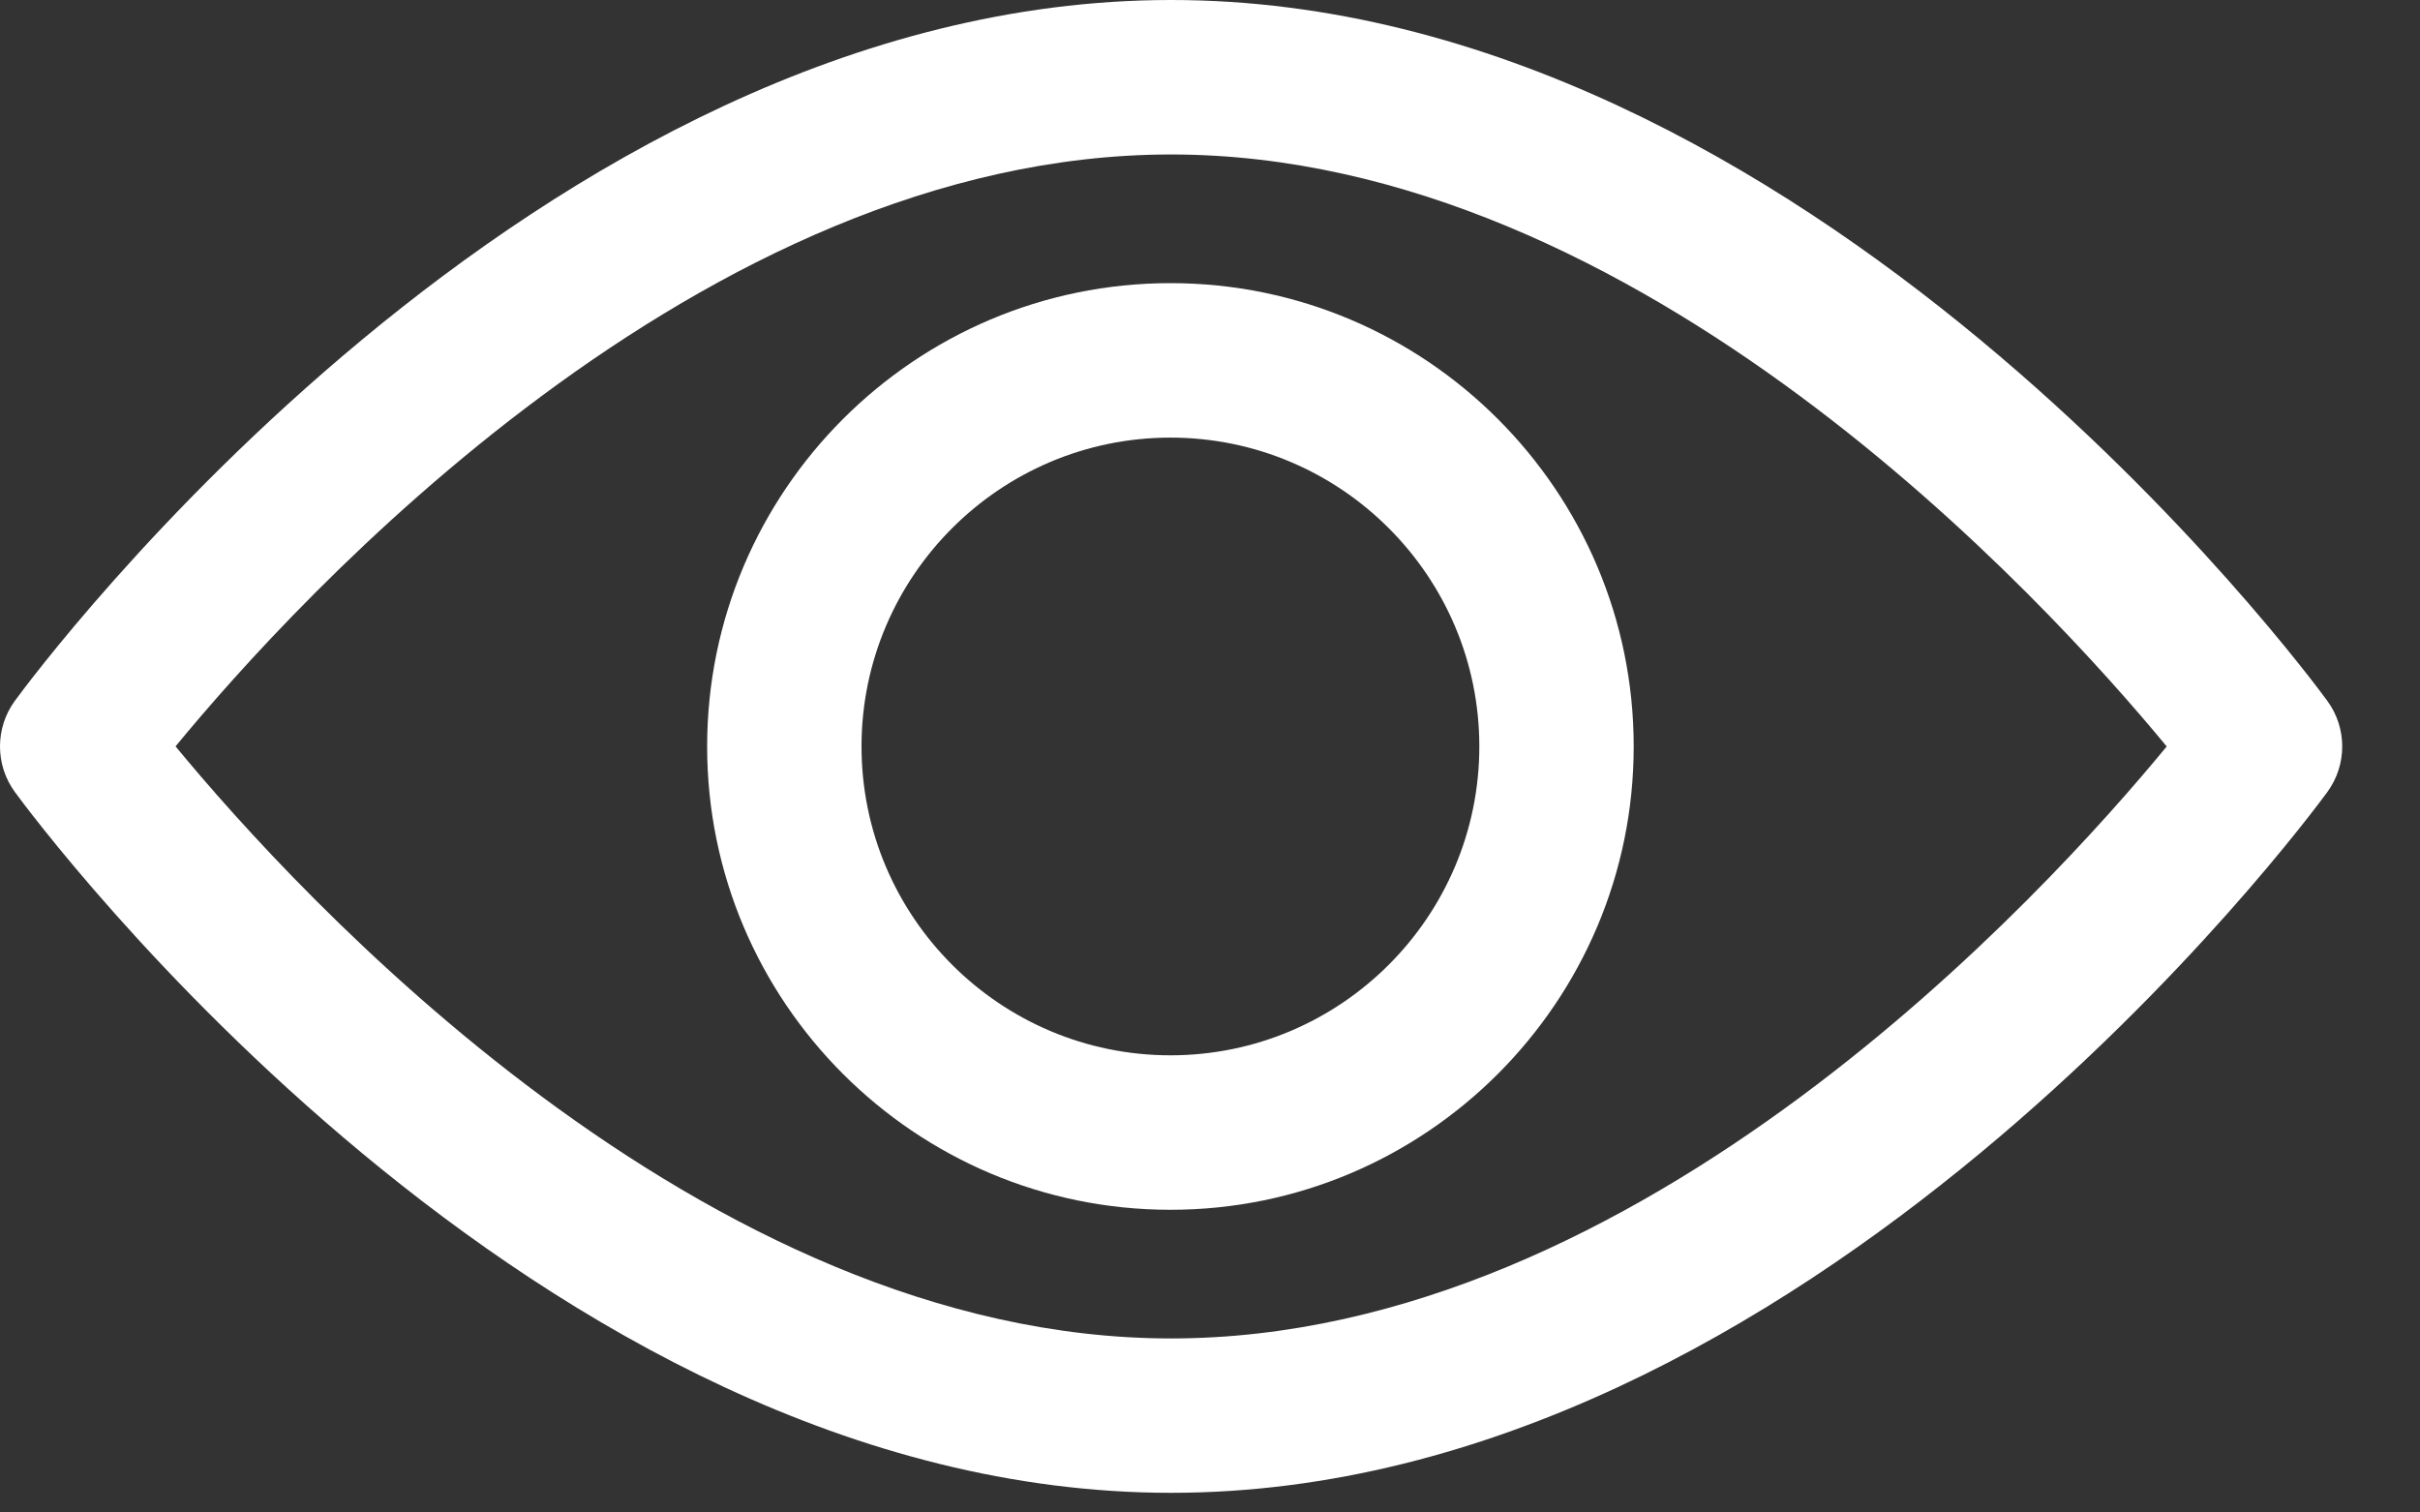
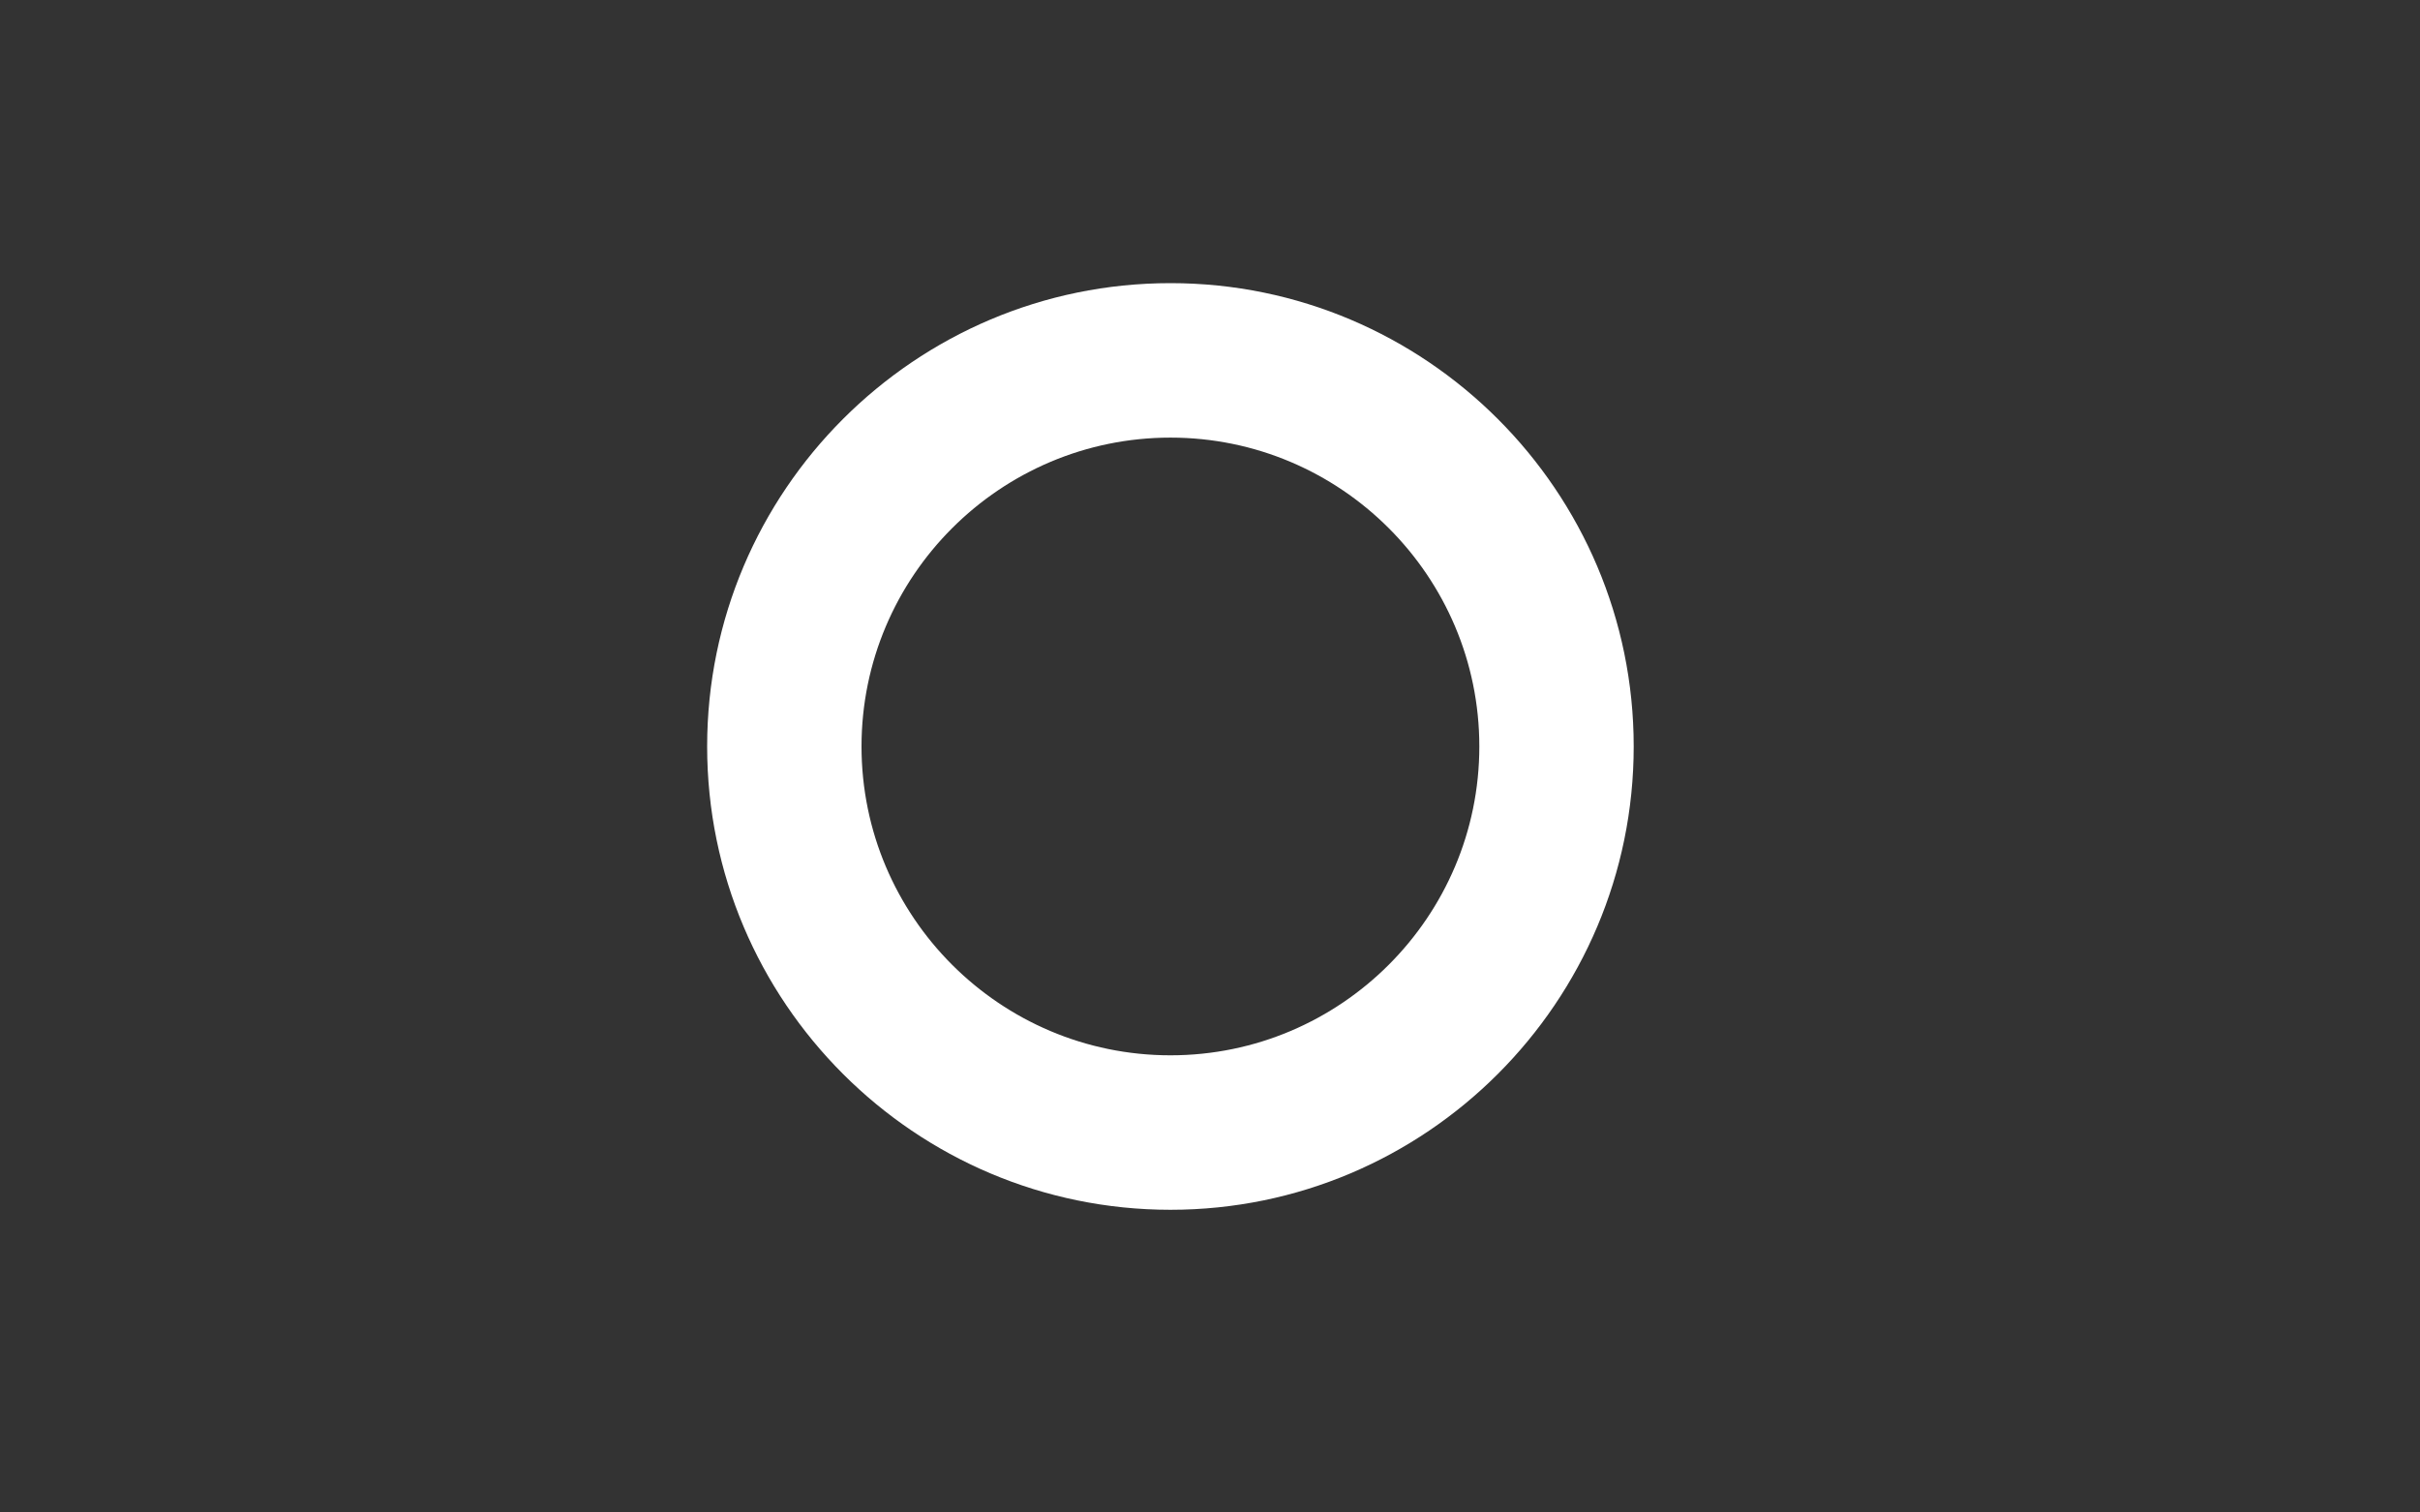
<svg xmlns="http://www.w3.org/2000/svg" width="24" height="15" viewBox="0 0 24 15" fill="none">
  <rect x="0" y="0" width="24" height="15" fill="#333333" stroke="none" />
-   <path d="M23.081 6.951C22.874 6.667 17.929 0 11.614 0C5.299 0 0.355 6.667 0.147 6.951C-0.049 7.22 -0.049 7.585 0.147 7.854C0.355 8.138 5.299 14.805 11.614 14.805C17.929 14.805 22.874 8.138 23.081 7.855C23.278 7.585 23.278 7.22 23.081 6.951ZM11.614 13.274C6.963 13.274 2.934 8.849 1.741 7.402C2.932 5.954 6.953 1.532 11.614 1.532C16.266 1.532 20.294 5.956 21.488 7.403C20.297 8.851 16.276 13.274 11.614 13.274Z" fill="white" />
  <path d="M11.608 2.808C9.074 2.808 7.013 4.87 7.013 7.403C7.013 9.937 9.074 11.998 11.608 11.998C14.141 11.998 16.202 9.937 16.202 7.403C16.202 4.87 14.141 2.808 11.608 2.808ZM11.608 10.466C9.918 10.466 8.544 9.092 8.544 7.403C8.544 5.714 9.919 4.34 11.608 4.34C13.297 4.34 14.671 5.714 14.671 7.403C14.671 9.092 13.297 10.466 11.608 10.466Z" fill="white" />
</svg>